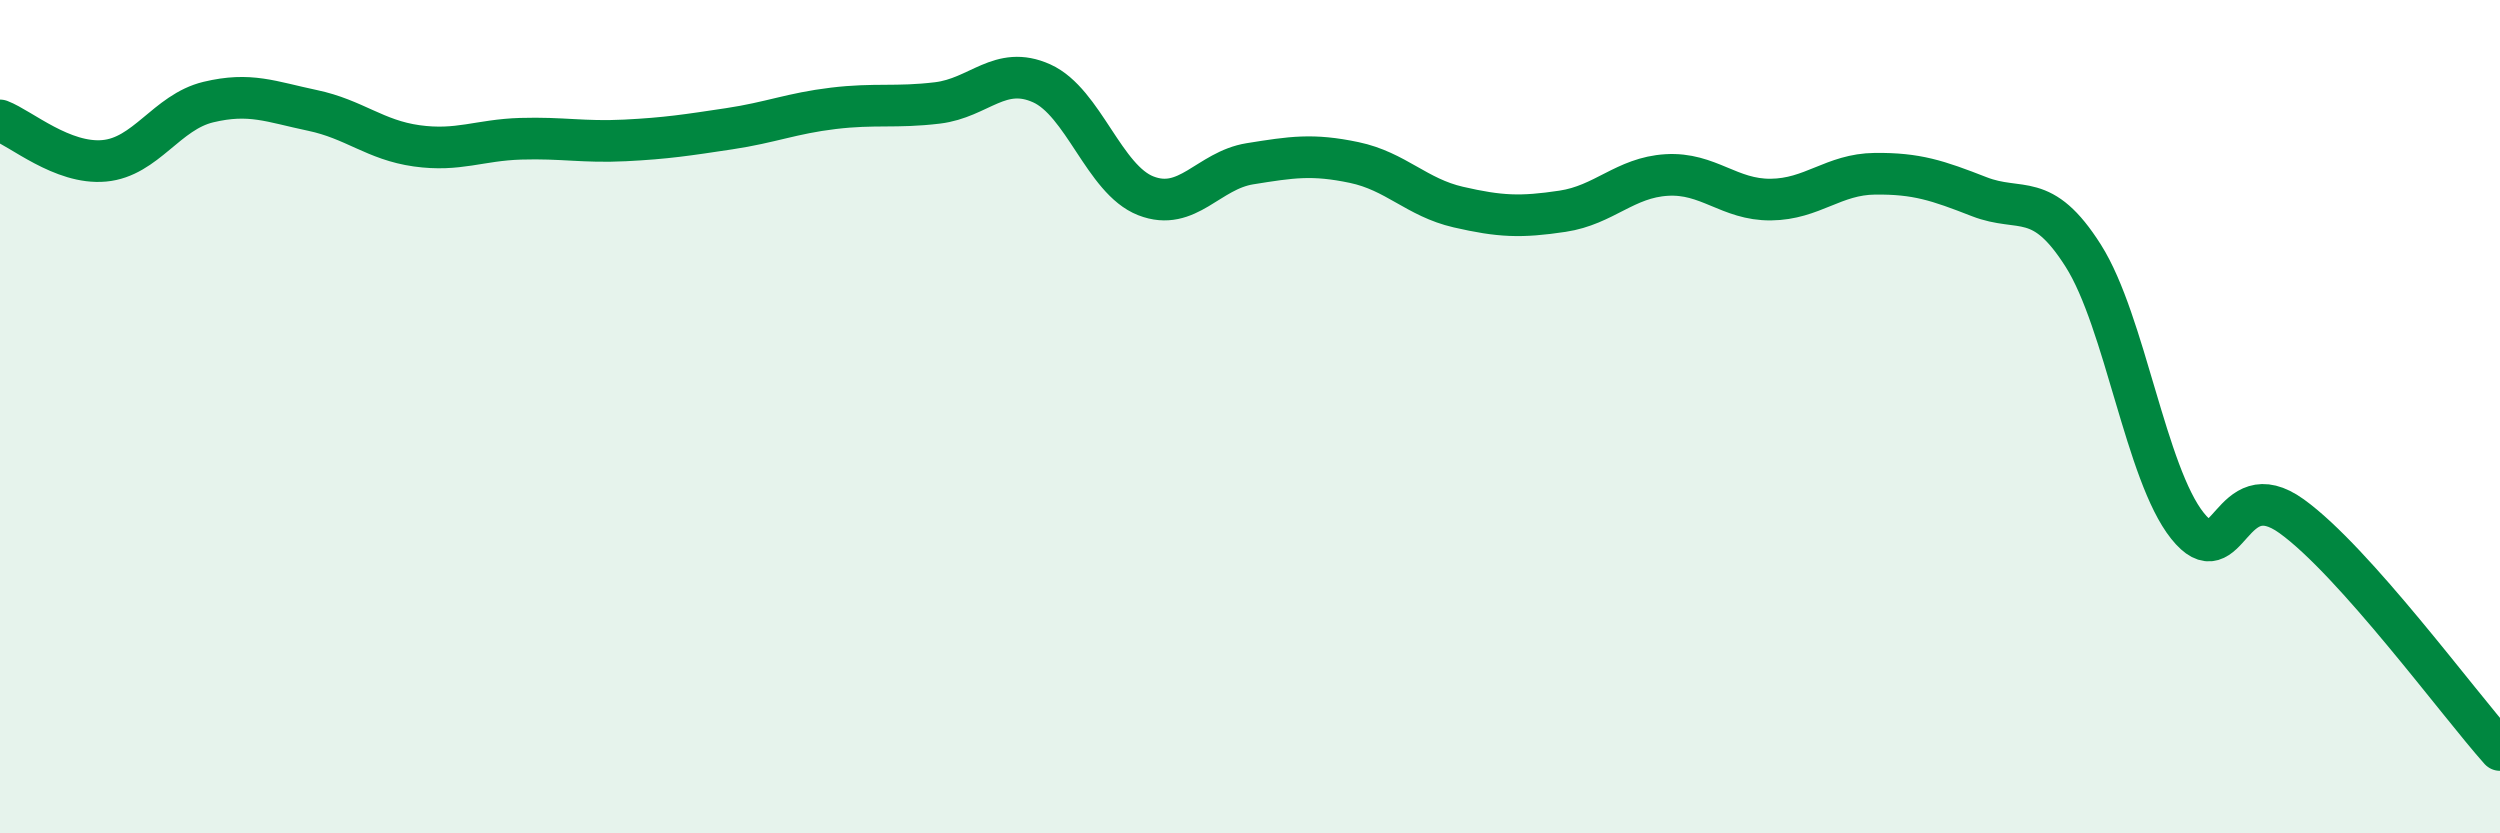
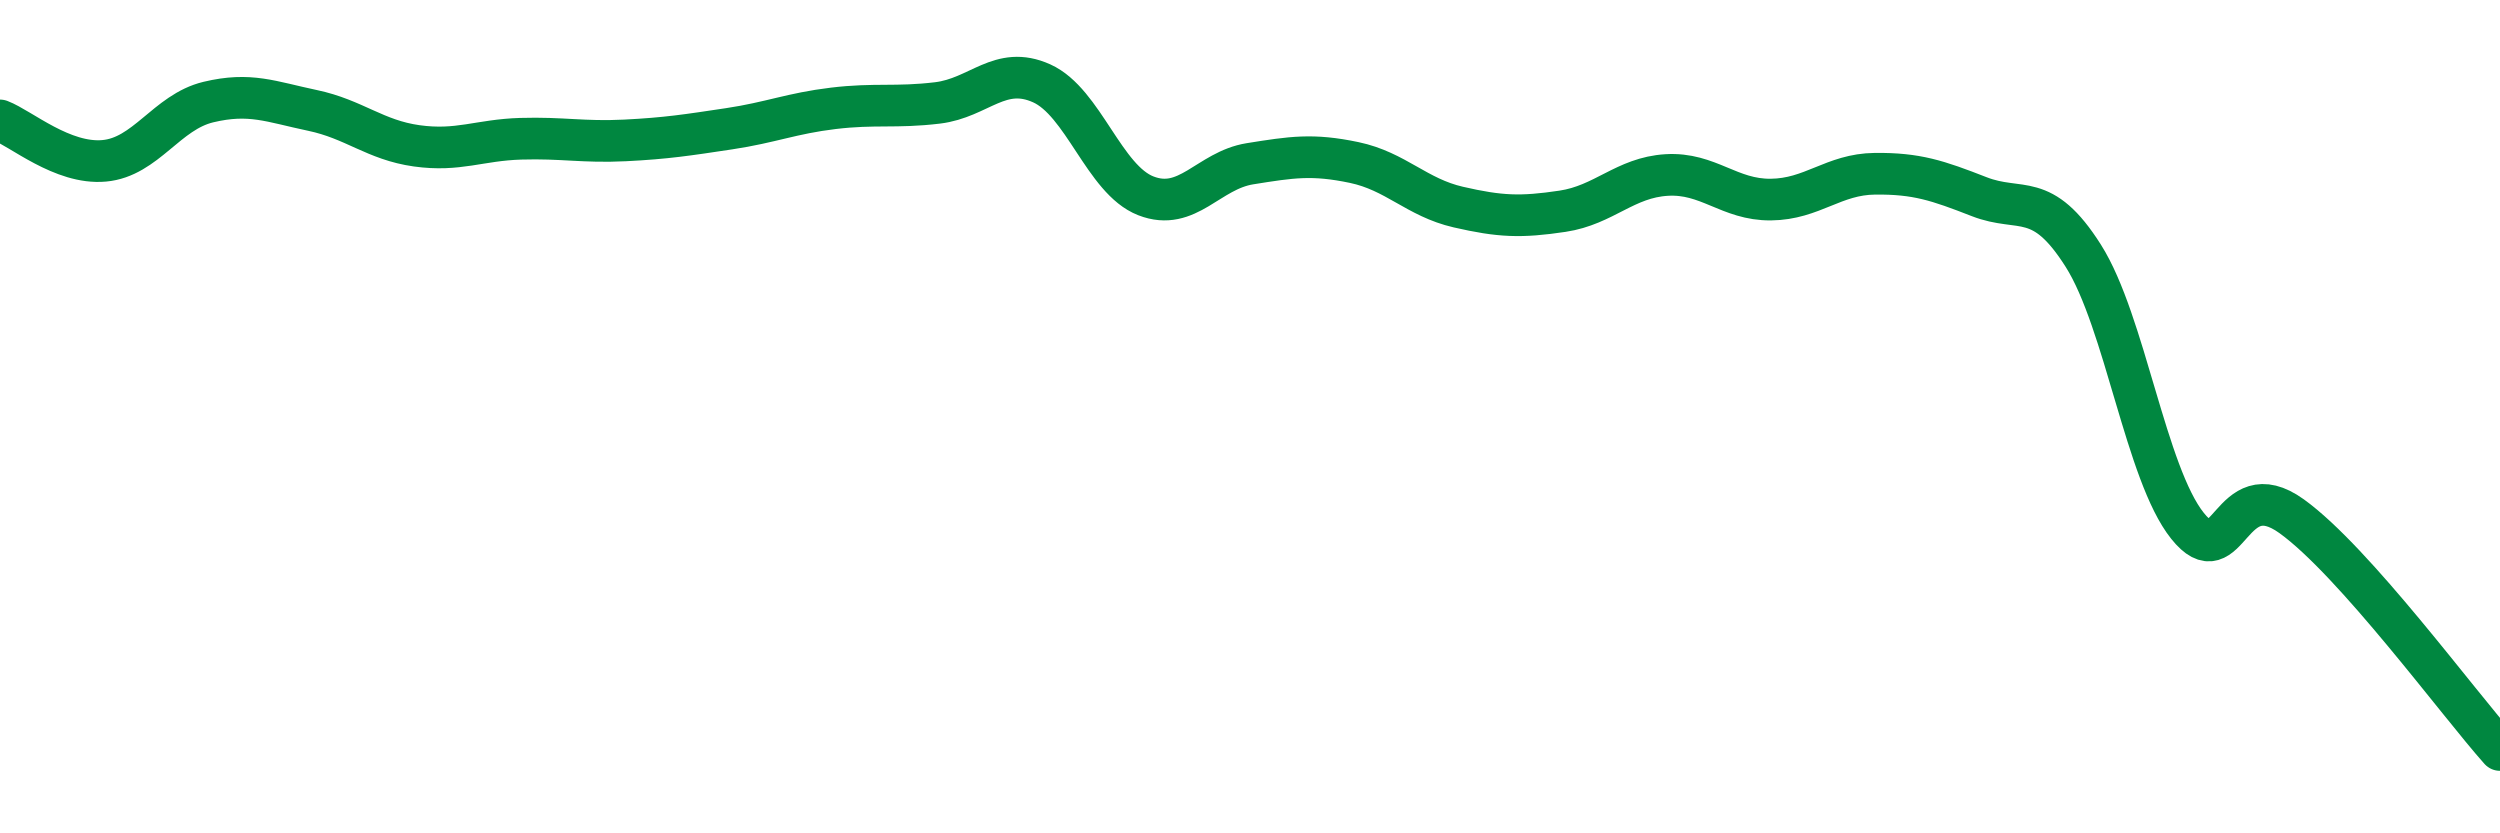
<svg xmlns="http://www.w3.org/2000/svg" width="60" height="20" viewBox="0 0 60 20">
-   <path d="M 0,2.89 C 0.5,3.08 1.5,3.95 2.5,3.86 C 3.5,3.77 4,2.69 5,2.45 C 6,2.21 6.5,2.44 7.5,2.65 C 8.5,2.86 9,3.36 10,3.5 C 11,3.64 11.5,3.36 12.5,3.33 C 13.5,3.3 14,3.42 15,3.37 C 16,3.32 16.5,3.24 17.5,3.09 C 18.5,2.94 19,2.72 20,2.6 C 21,2.48 21.5,2.59 22.5,2.47 C 23.5,2.35 24,1.55 25,2 C 26,2.45 26.5,4.31 27.5,4.7 C 28.5,5.09 29,4.09 30,3.93 C 31,3.77 31.5,3.69 32.5,3.9 C 33.5,4.11 34,4.74 35,4.97 C 36,5.2 36.5,5.22 37.5,5.07 C 38.5,4.92 39,4.26 40,4.2 C 41,4.14 41.5,4.8 42.5,4.79 C 43.5,4.78 44,4.18 45,4.17 C 46,4.16 46.5,4.33 47.5,4.72 C 48.5,5.11 49,4.56 50,6.14 C 51,7.72 51.5,11.37 52.5,12.62 C 53.5,13.87 53.5,11.31 55,12.39 C 56.5,13.47 59,16.88 60,18L60 20L0 20Z" fill="#008740" opacity="0.1" stroke-linecap="round" stroke-linejoin="round" />
  <path d="M 0,2.89 C 0.5,3.08 1.5,3.95 2.5,3.86 C 3.5,3.77 4,2.69 5,2.45 C 6,2.21 6.5,2.44 7.5,2.65 C 8.5,2.86 9,3.36 10,3.5 C 11,3.64 11.5,3.36 12.5,3.33 C 13.5,3.3 14,3.42 15,3.37 C 16,3.32 16.5,3.24 17.5,3.09 C 18.5,2.94 19,2.72 20,2.6 C 21,2.48 21.5,2.59 22.5,2.47 C 23.5,2.35 24,1.55 25,2 C 26,2.45 26.5,4.31 27.5,4.7 C 28.5,5.09 29,4.09 30,3.93 C 31,3.77 31.5,3.69 32.5,3.9 C 33.5,4.11 34,4.74 35,4.97 C 36,5.2 36.5,5.22 37.5,5.07 C 38.5,4.92 39,4.26 40,4.2 C 41,4.14 41.5,4.8 42.5,4.79 C 43.5,4.78 44,4.18 45,4.17 C 46,4.16 46.5,4.33 47.5,4.72 C 48.5,5.11 49,4.56 50,6.14 C 51,7.72 51.5,11.37 52.5,12.62 C 53.5,13.87 53.5,11.31 55,12.39 C 56.5,13.47 59,16.88 60,18" stroke="#008740" stroke-width="1" fill="none" stroke-linecap="round" stroke-linejoin="round" />
</svg>